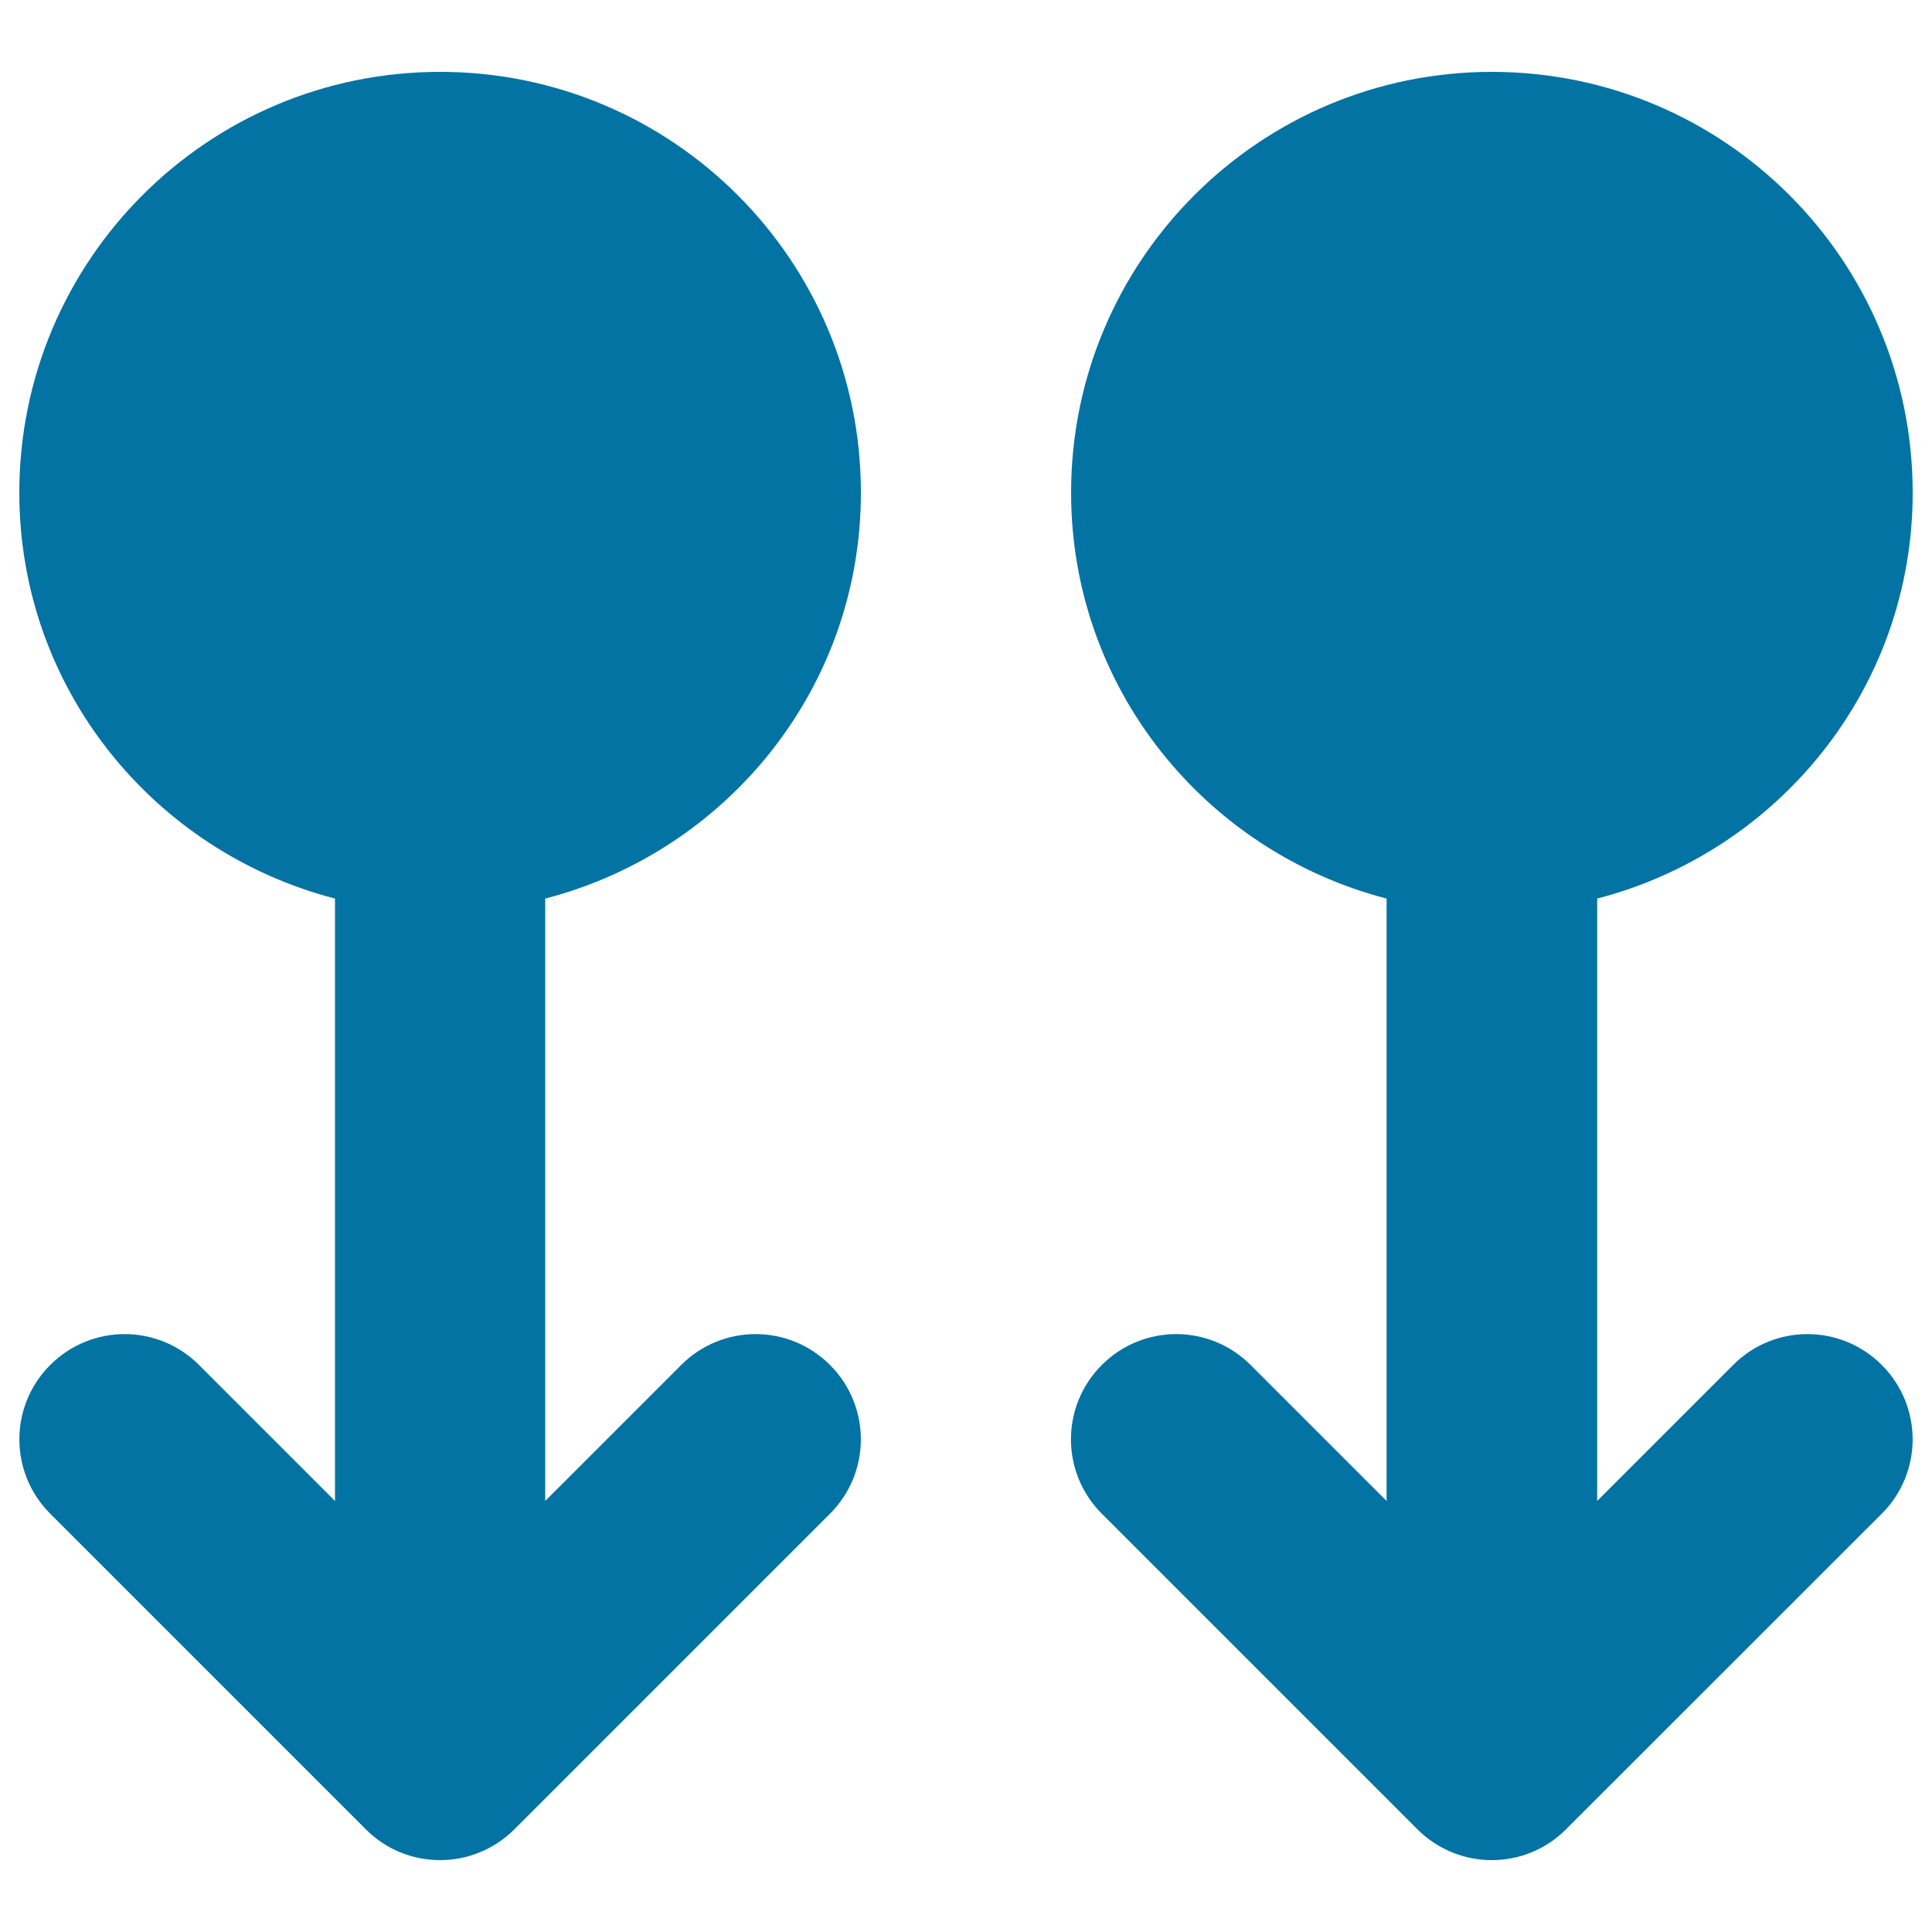
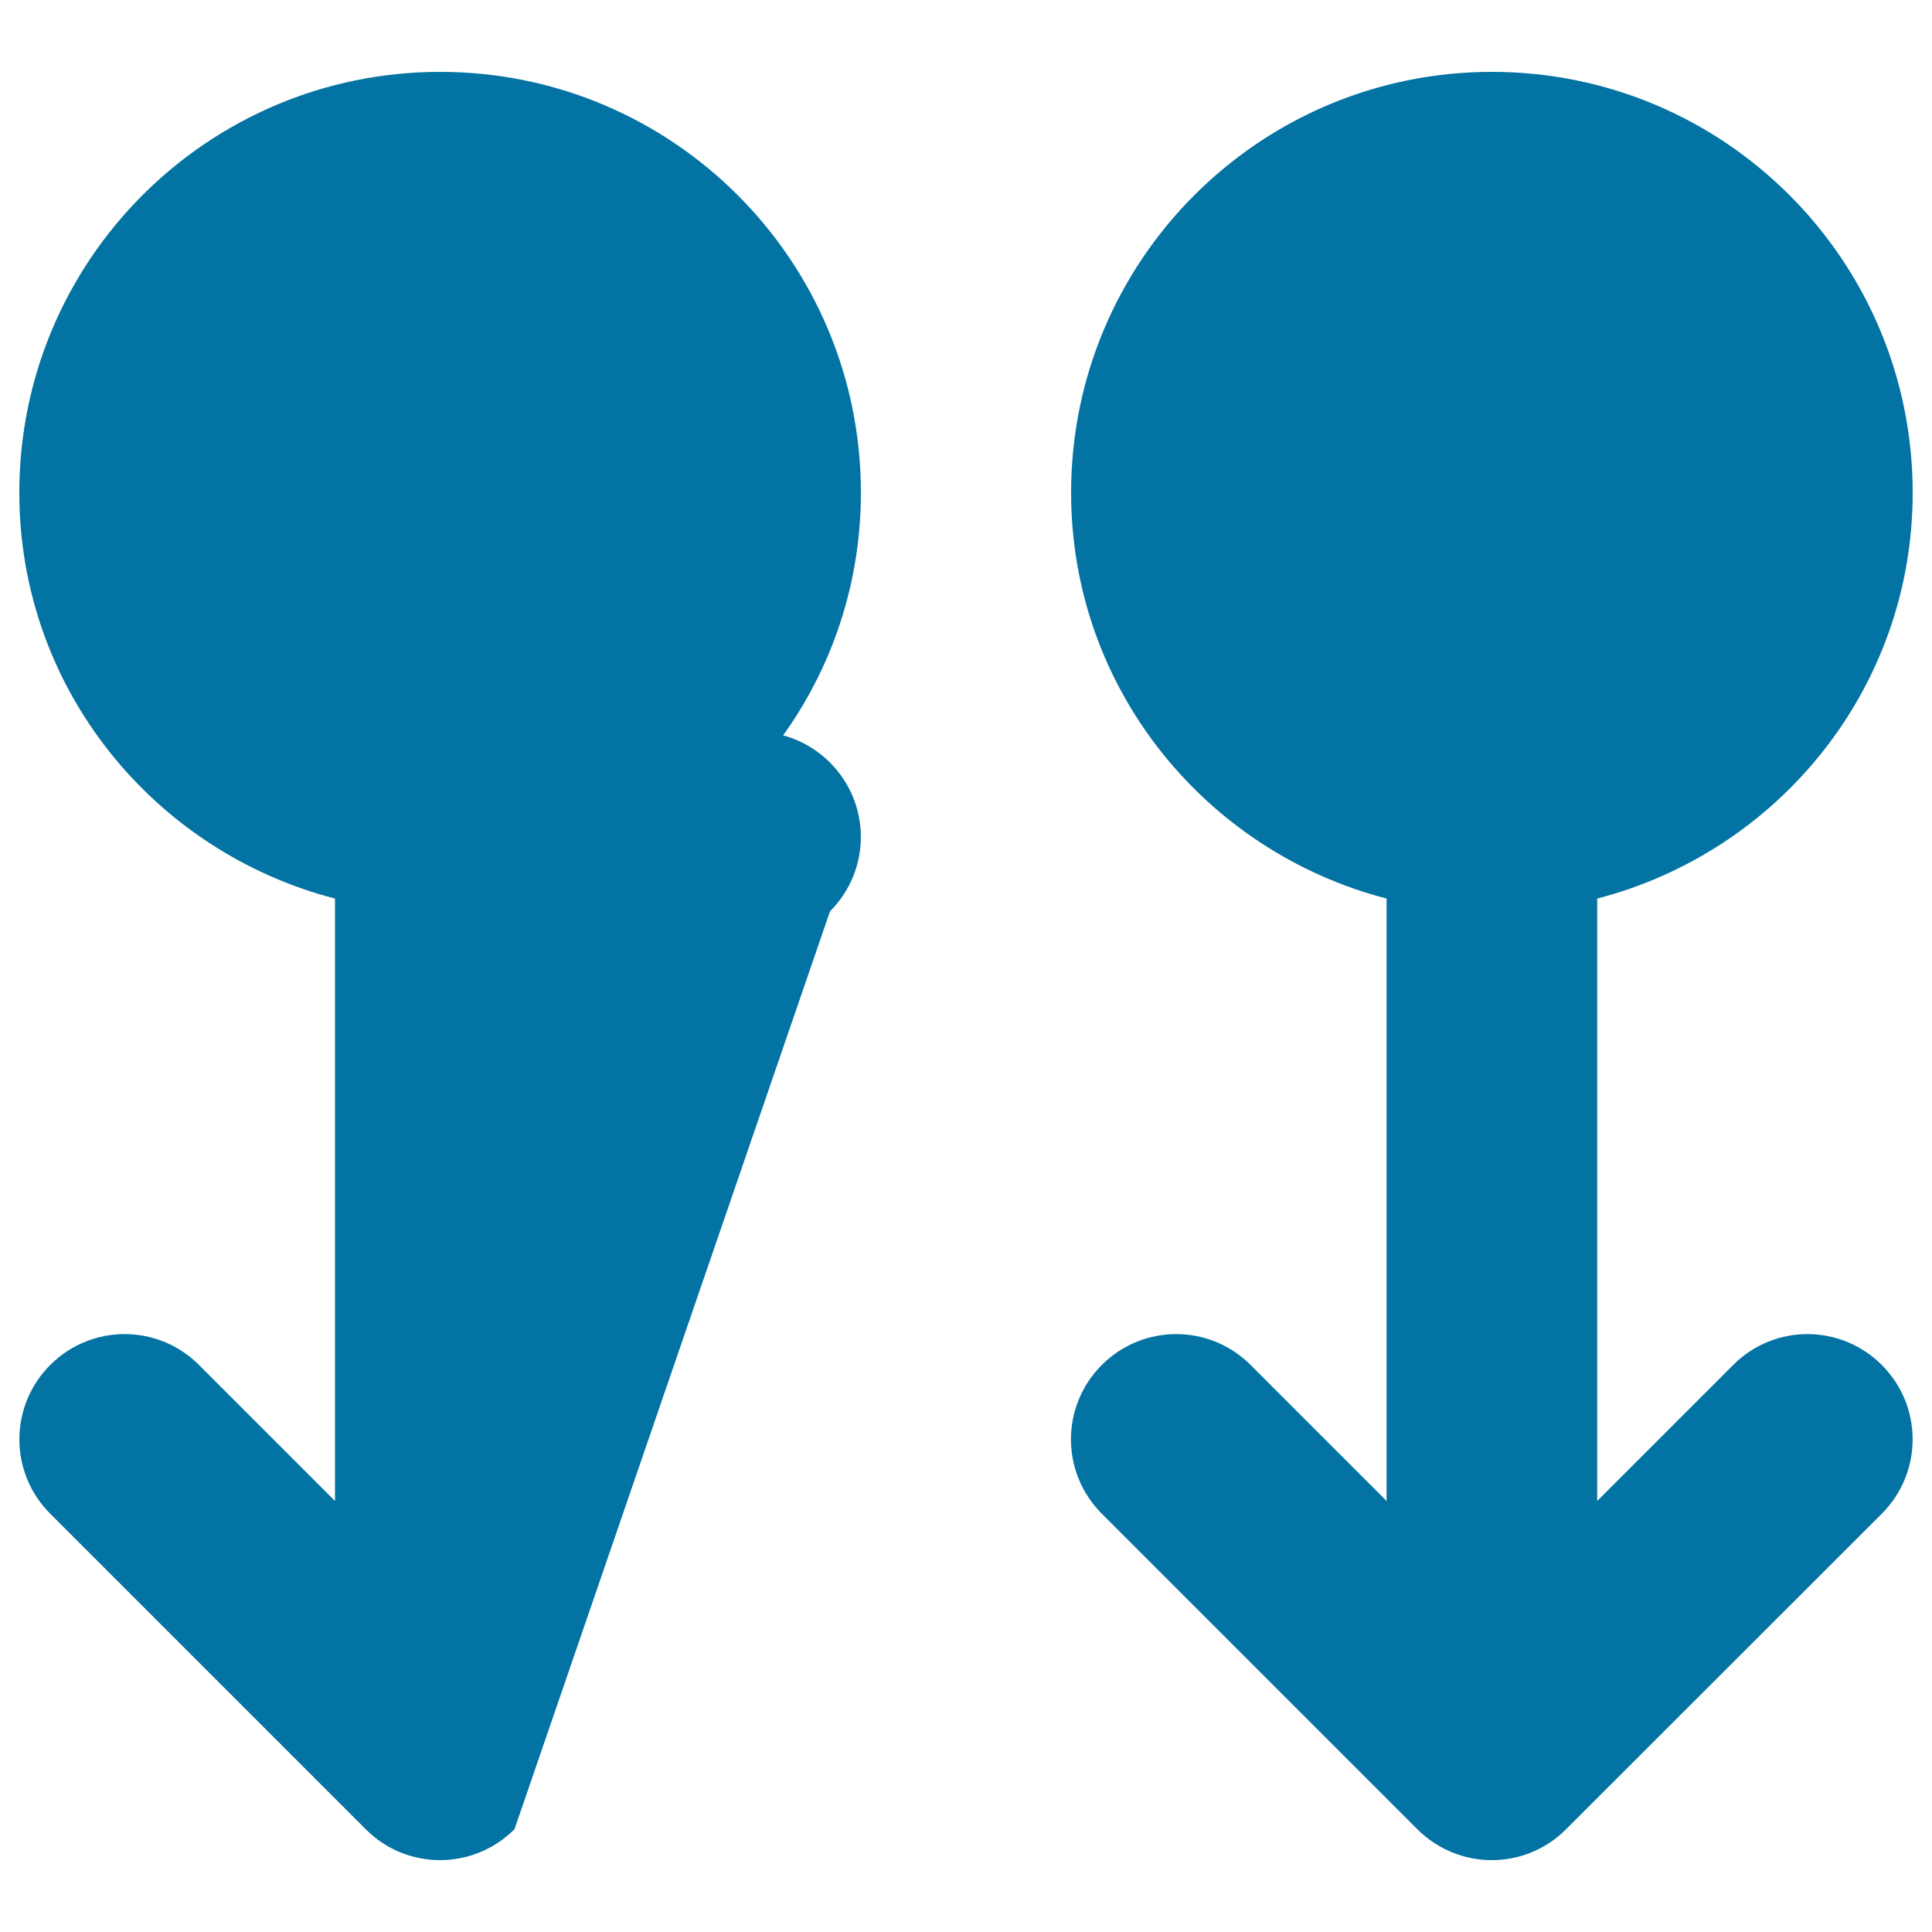
<svg xmlns="http://www.w3.org/2000/svg" viewBox="0 0 1000 1000" style="fill:#0273a2">
  <title>Two Arrows Pointing To Down SVG icon</title>
  <g>
-     <path d="M282.2,465.1v311.8l70.4-70.4c21.3-21.3,55.7-21.3,77,0c21.3,21.3,21.3,55.7,0,77L266.3,946.8c-10.6,10.6-24.6,16-38.5,16s-27.9-5.3-38.5-16L26,783.5c-21.3-21.3-21.3-55.7,0-77c21.3-21.3,55.7-21.3,77,0l70.4,70.4V465.1C79.6,440.8,10,356.4,10,255c0-120.3,97.5-217.8,217.8-217.8S445.6,134.7,445.6,255C445.6,356.4,376,440.8,282.2,465.1z M897.1,706.5l-70.4,70.4V465.1C920.4,440.8,990,356.4,990,255c0-120.3-97.5-217.8-217.8-217.8C652,37.2,554.4,134.7,554.4,255c0,101.4,69.6,185.8,163.3,210.1v311.8l-70.4-70.4c-21.3-21.3-55.7-21.3-77,0c-21.3,21.3-21.3,55.7,0,77l163.3,163.3c10.6,10.6,24.6,16,38.5,16c13.9,0,27.9-5.3,38.5-16L974,783.5c21.3-21.3,21.3-55.7,0-77C952.7,685.2,918.3,685.2,897.1,706.5z" />
+     <path d="M282.2,465.1l70.4-70.4c21.3-21.3,55.7-21.3,77,0c21.3,21.3,21.3,55.7,0,77L266.3,946.8c-10.6,10.6-24.6,16-38.5,16s-27.9-5.3-38.5-16L26,783.5c-21.3-21.3-21.3-55.7,0-77c21.3-21.3,55.7-21.3,77,0l70.4,70.4V465.1C79.6,440.8,10,356.4,10,255c0-120.3,97.5-217.8,217.8-217.8S445.6,134.7,445.6,255C445.6,356.4,376,440.8,282.2,465.1z M897.1,706.5l-70.4,70.4V465.1C920.4,440.8,990,356.4,990,255c0-120.3-97.5-217.8-217.8-217.8C652,37.2,554.4,134.7,554.4,255c0,101.4,69.6,185.8,163.3,210.1v311.8l-70.4-70.4c-21.3-21.3-55.7-21.3-77,0c-21.3,21.3-21.3,55.7,0,77l163.3,163.3c10.6,10.6,24.6,16,38.5,16c13.9,0,27.9-5.3,38.5-16L974,783.5c21.3-21.3,21.3-55.7,0-77C952.7,685.2,918.3,685.2,897.1,706.5z" />
  </g>
</svg>